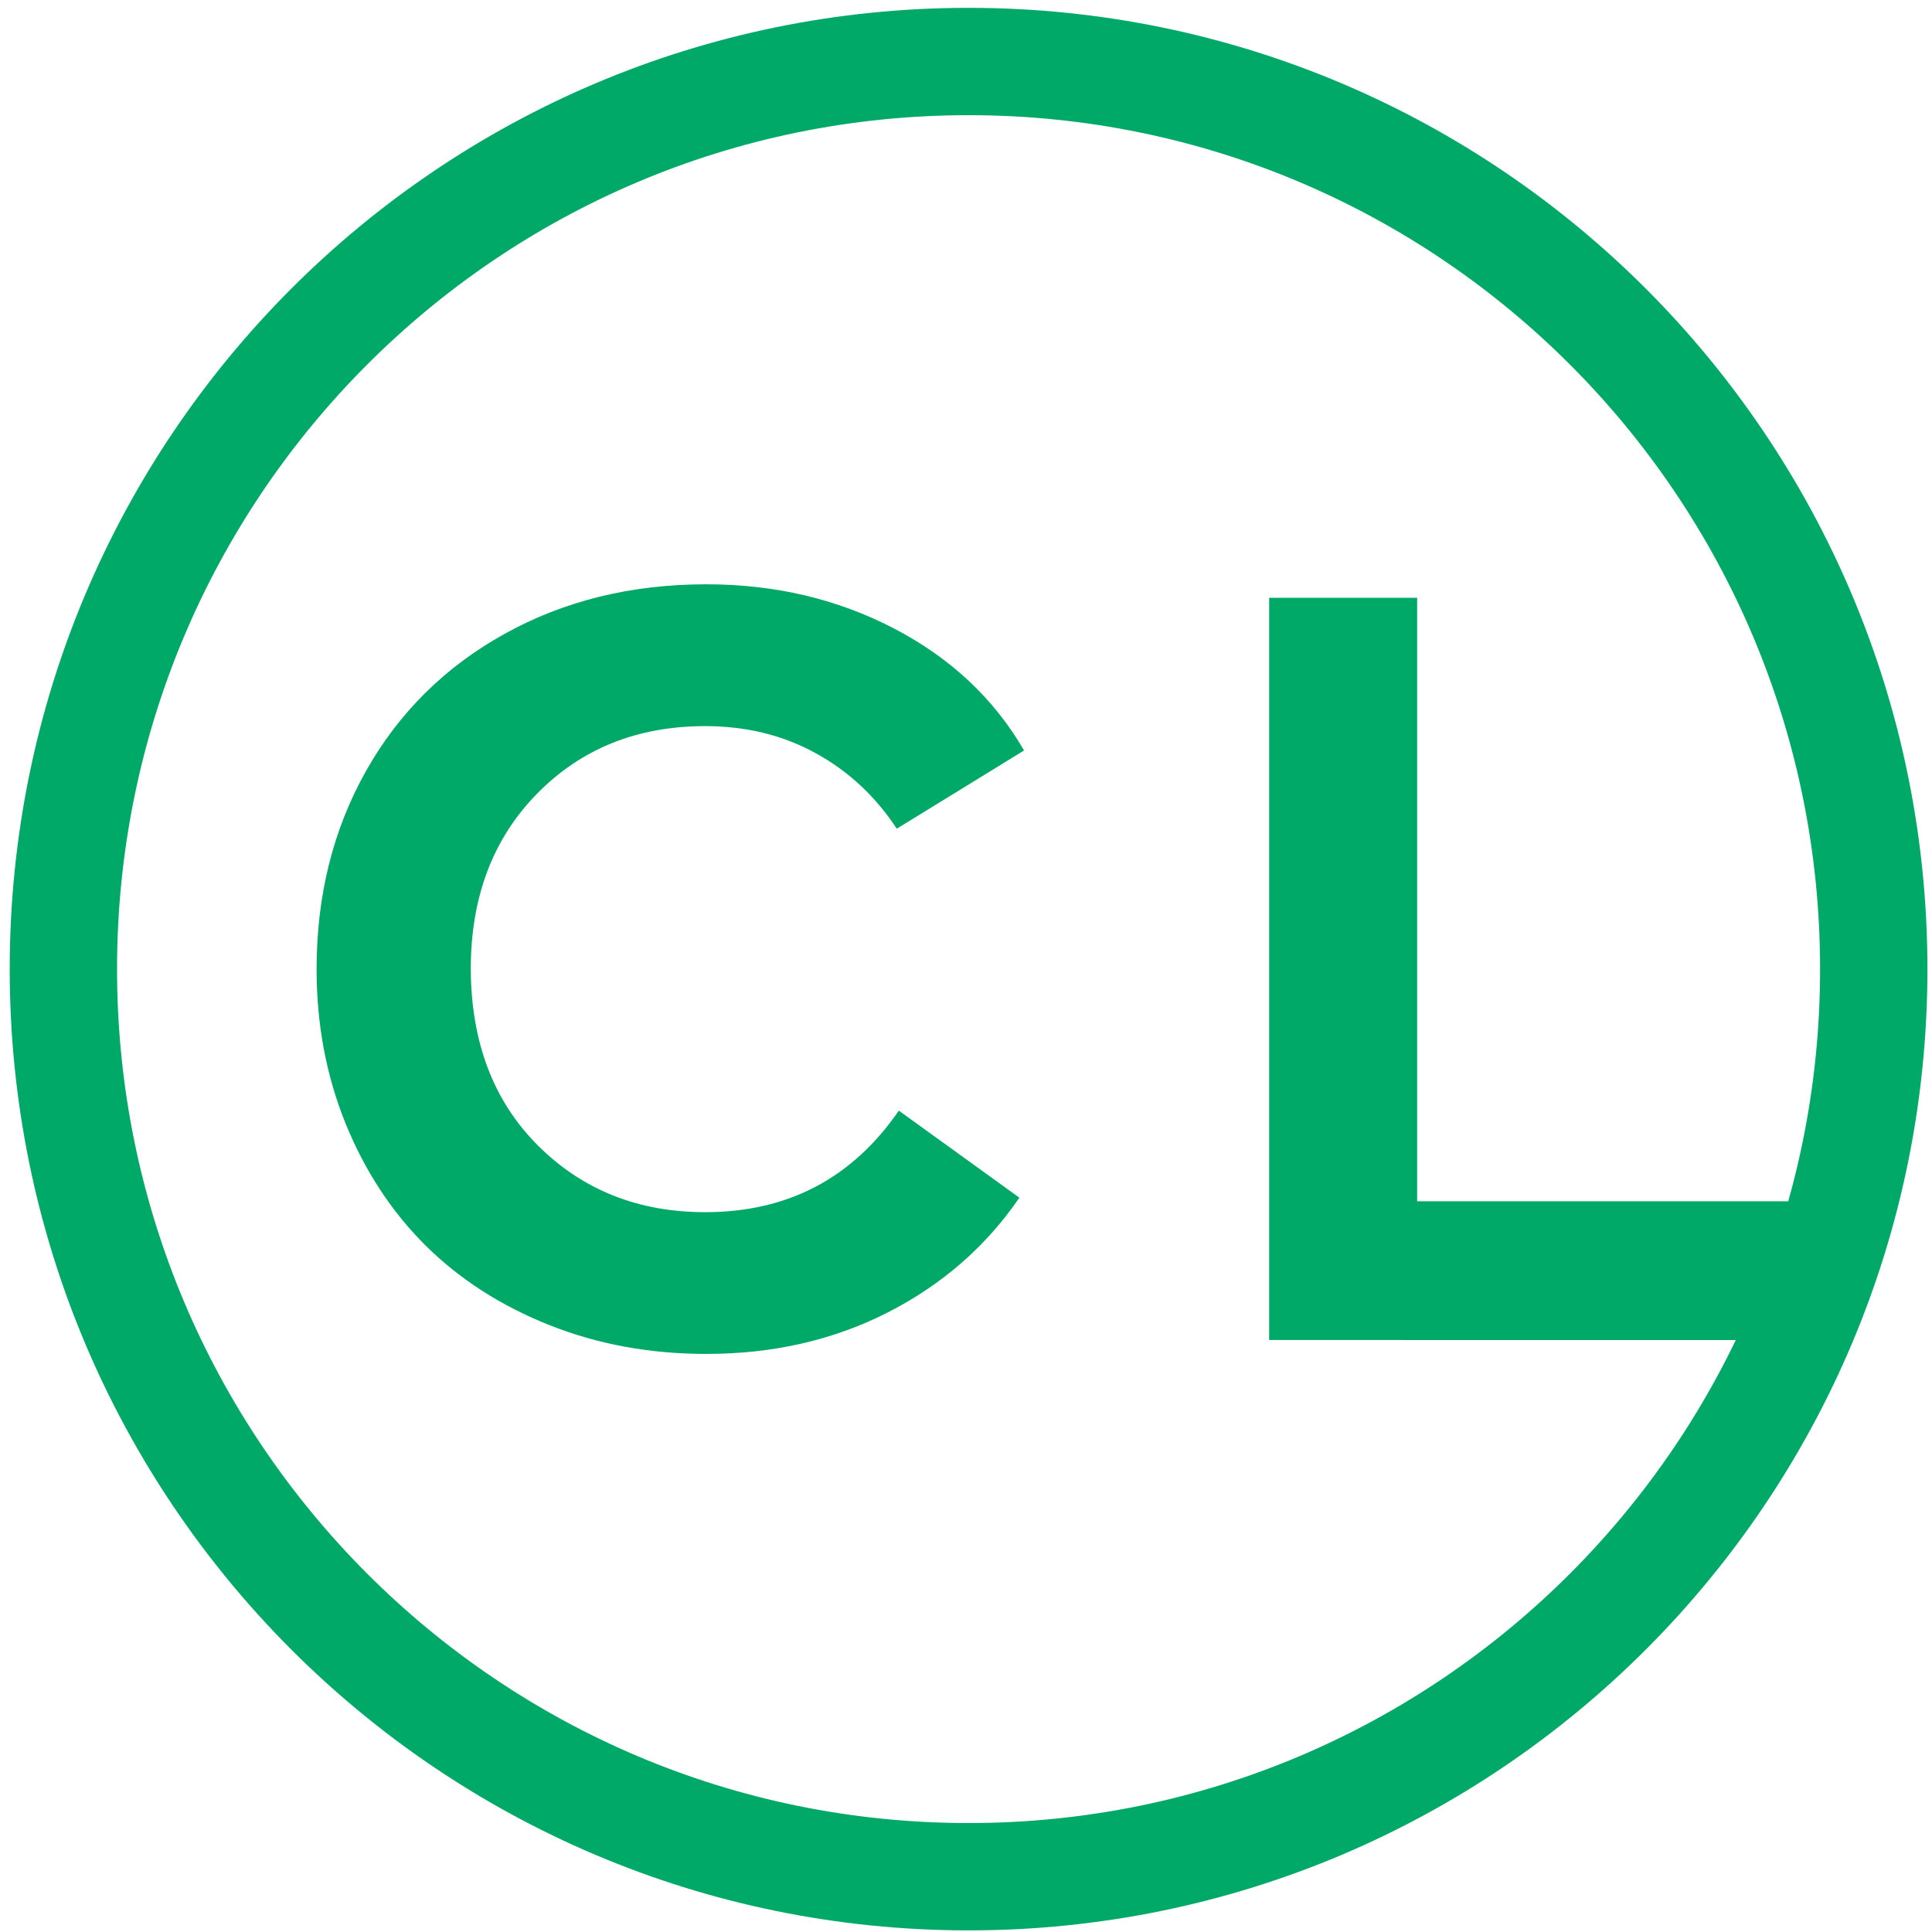
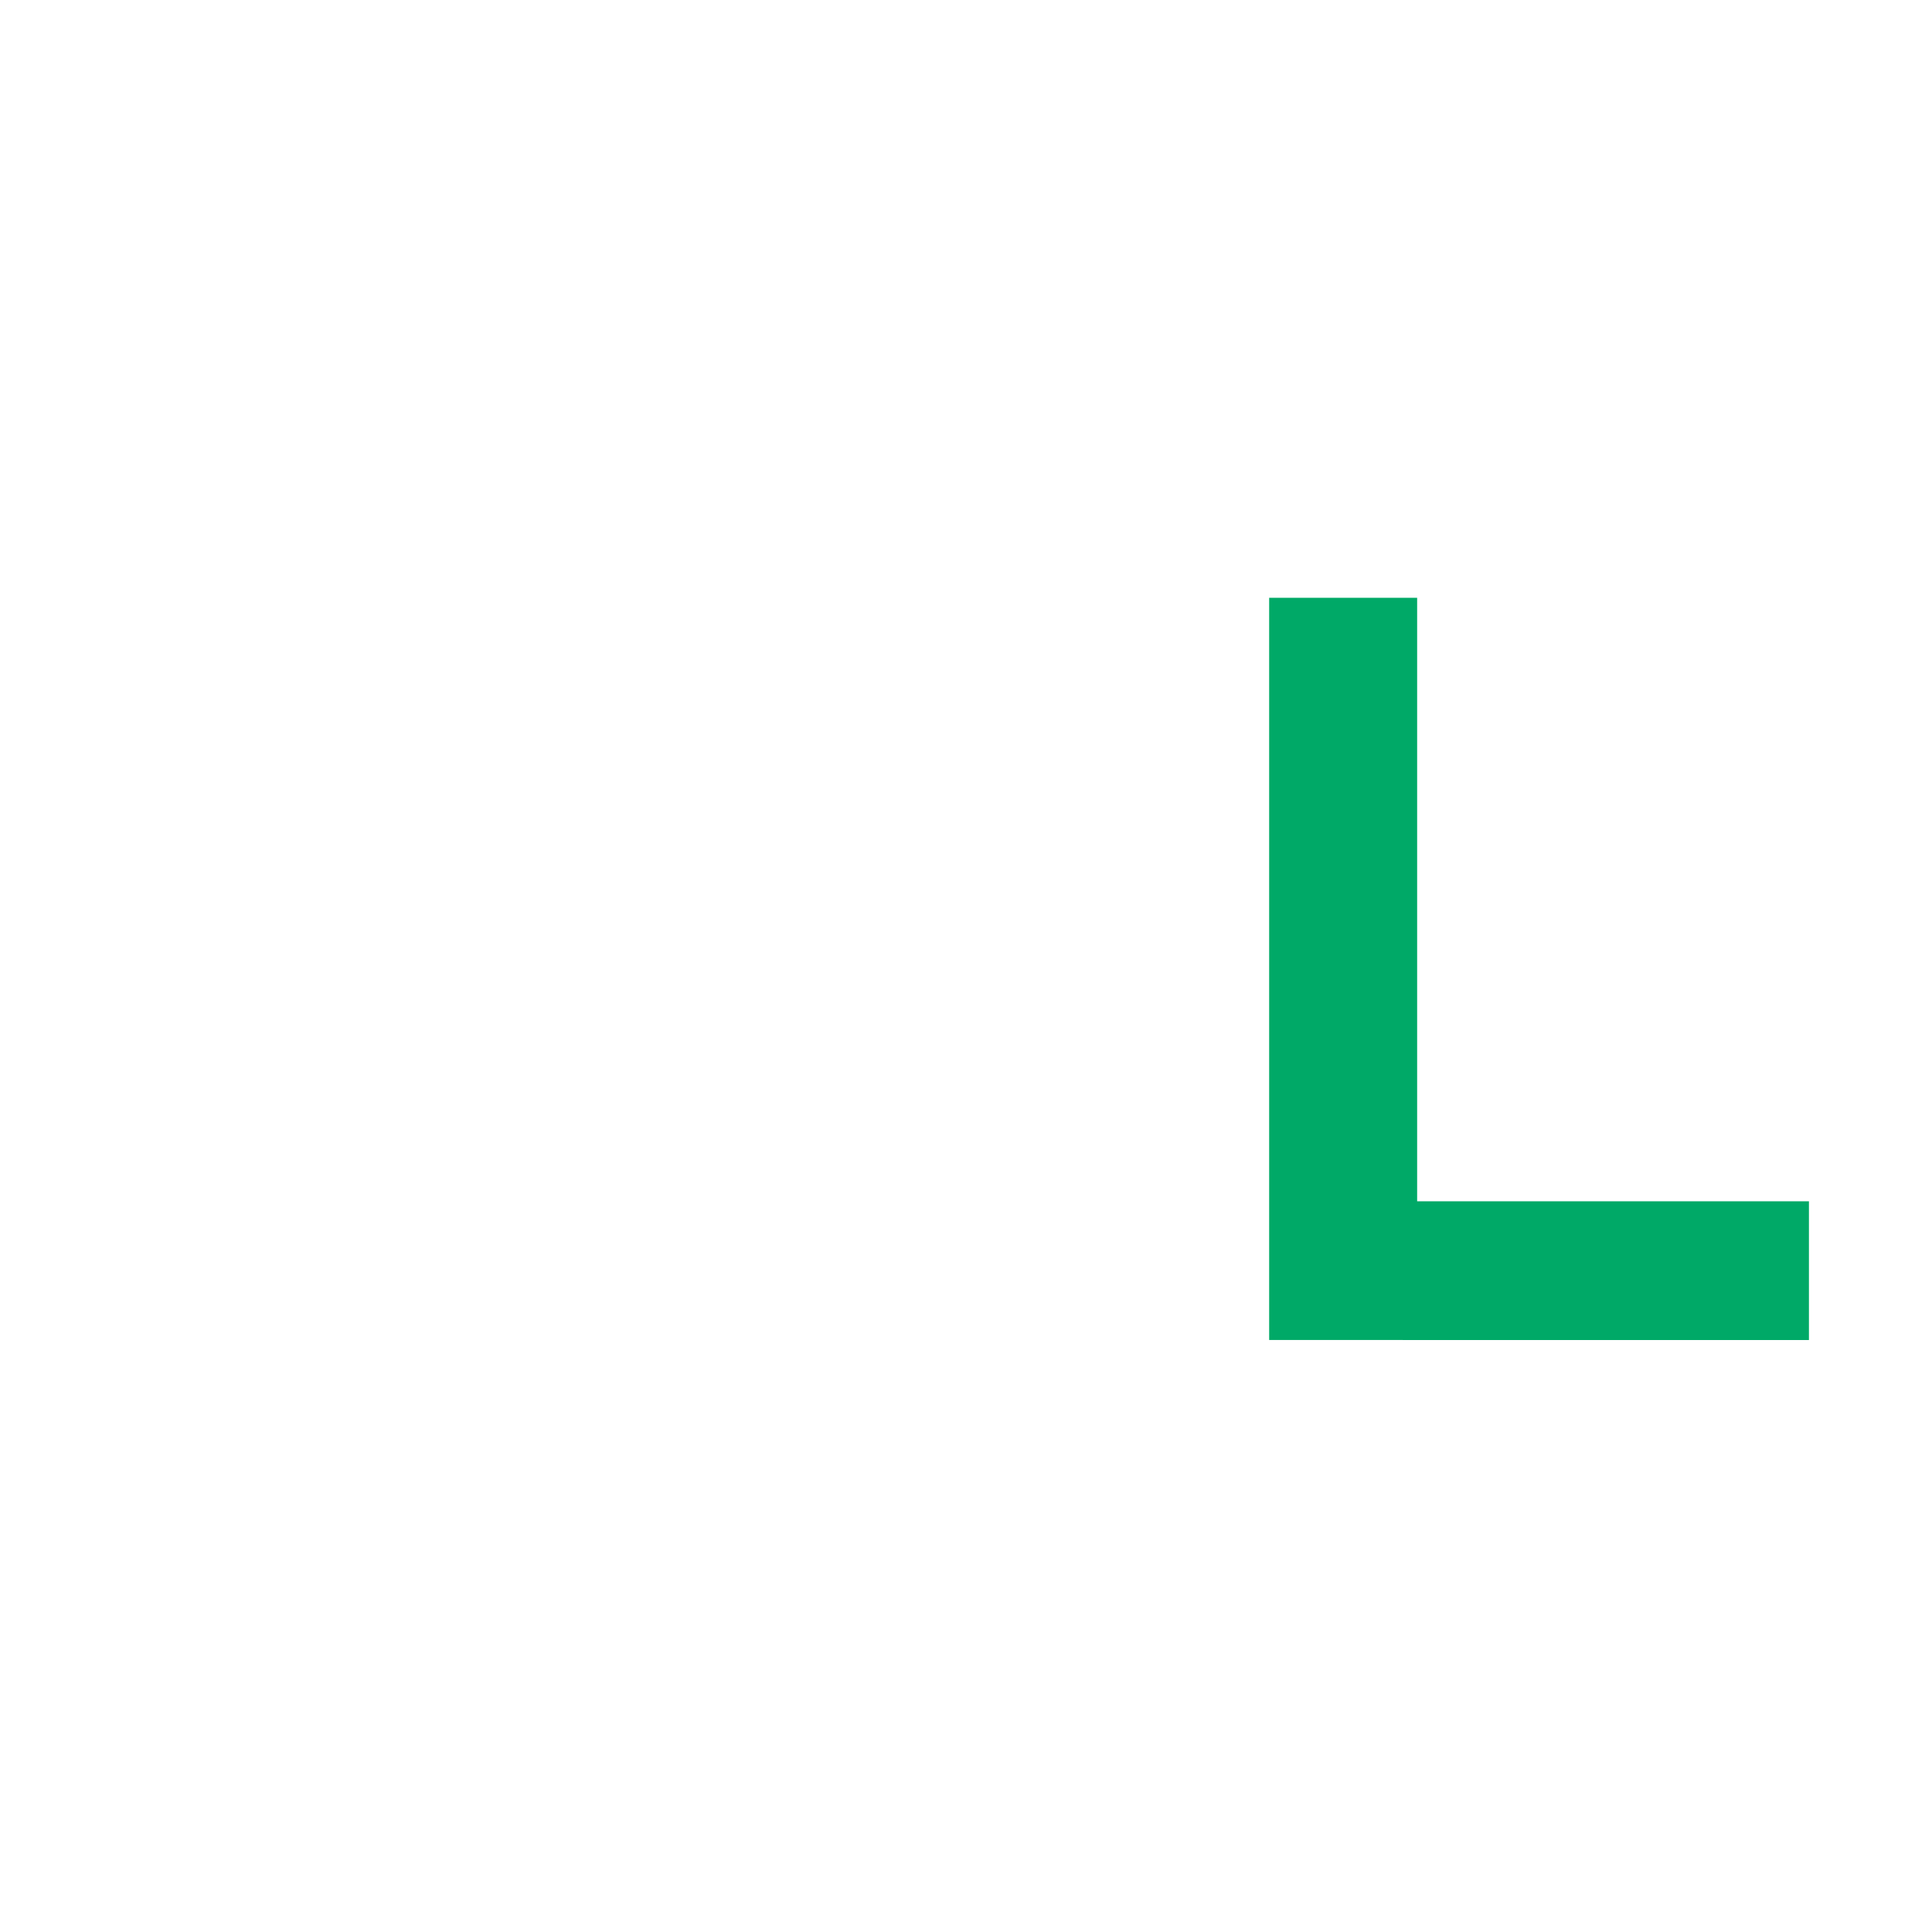
<svg xmlns="http://www.w3.org/2000/svg" version="1.1" id="Layer_1" x="0px" y="0px" width="612px" height="612px" viewBox="0 89.5 612 612" enable-background="new 0 89.5 612 612" xml:space="preserve">
  <g>
    <g>
-       <path fill="#00A967" d="M100.286,396.489c0-23.299,5.221-44.215,15.652-62.754c10.427-18.536,25.094-33.034,43.95-43.483    c18.856-10.448,40.125-15.665,63.844-15.665c21.763,0,41.583,4.676,59.512,14.022c17.922,9.348,31.645,22.219,41.145,38.617    l-40.313,24.78c-6.777-10.286-15.358-18.271-25.753-23.958c-10.374-5.696-22.039-8.534-34.932-8.534    c-21.518,0-39.291,7.14-53.286,21.419c-14.006,14.283-20.983,32.797-20.983,55.556c0.119,23.216,7.215,41.847,21.31,55.903    c14.096,14.054,31.753,21.086,52.959,21.086c26.122,0,46.565-10.711,61.33-32.165l38.189,27.575    c-10.602,15.474-24.514,27.594-41.719,36.365c-17.217,8.769-36.362,13.126-57.468,13.126c-17.81,0-34.42-3.04-49.763-9.158    c-15.347-6.111-28.415-14.525-39.189-25.222c-10.757-10.702-19.204-23.6-25.33-38.676    C103.355,430.249,100.286,413.976,100.286,396.489z" />
      <path fill="#00A967" d="M402.031,513.972v-235.11h46.879v191.169h124.108v43.955L402.031,513.972L402.031,513.972z" />
    </g>
-     <path fill="none" stroke="#00A967" stroke-width="34" stroke-miterlimit="10" d="M306.815,108.986   c158.355,0,286.736,128.715,286.736,287.5c0,158.778-128.381,287.5-286.736,287.5c-158.36,0-286.737-128.722-286.737-287.5   C20.078,237.701,148.455,108.986,306.815,108.986z" />
  </g>
</svg>